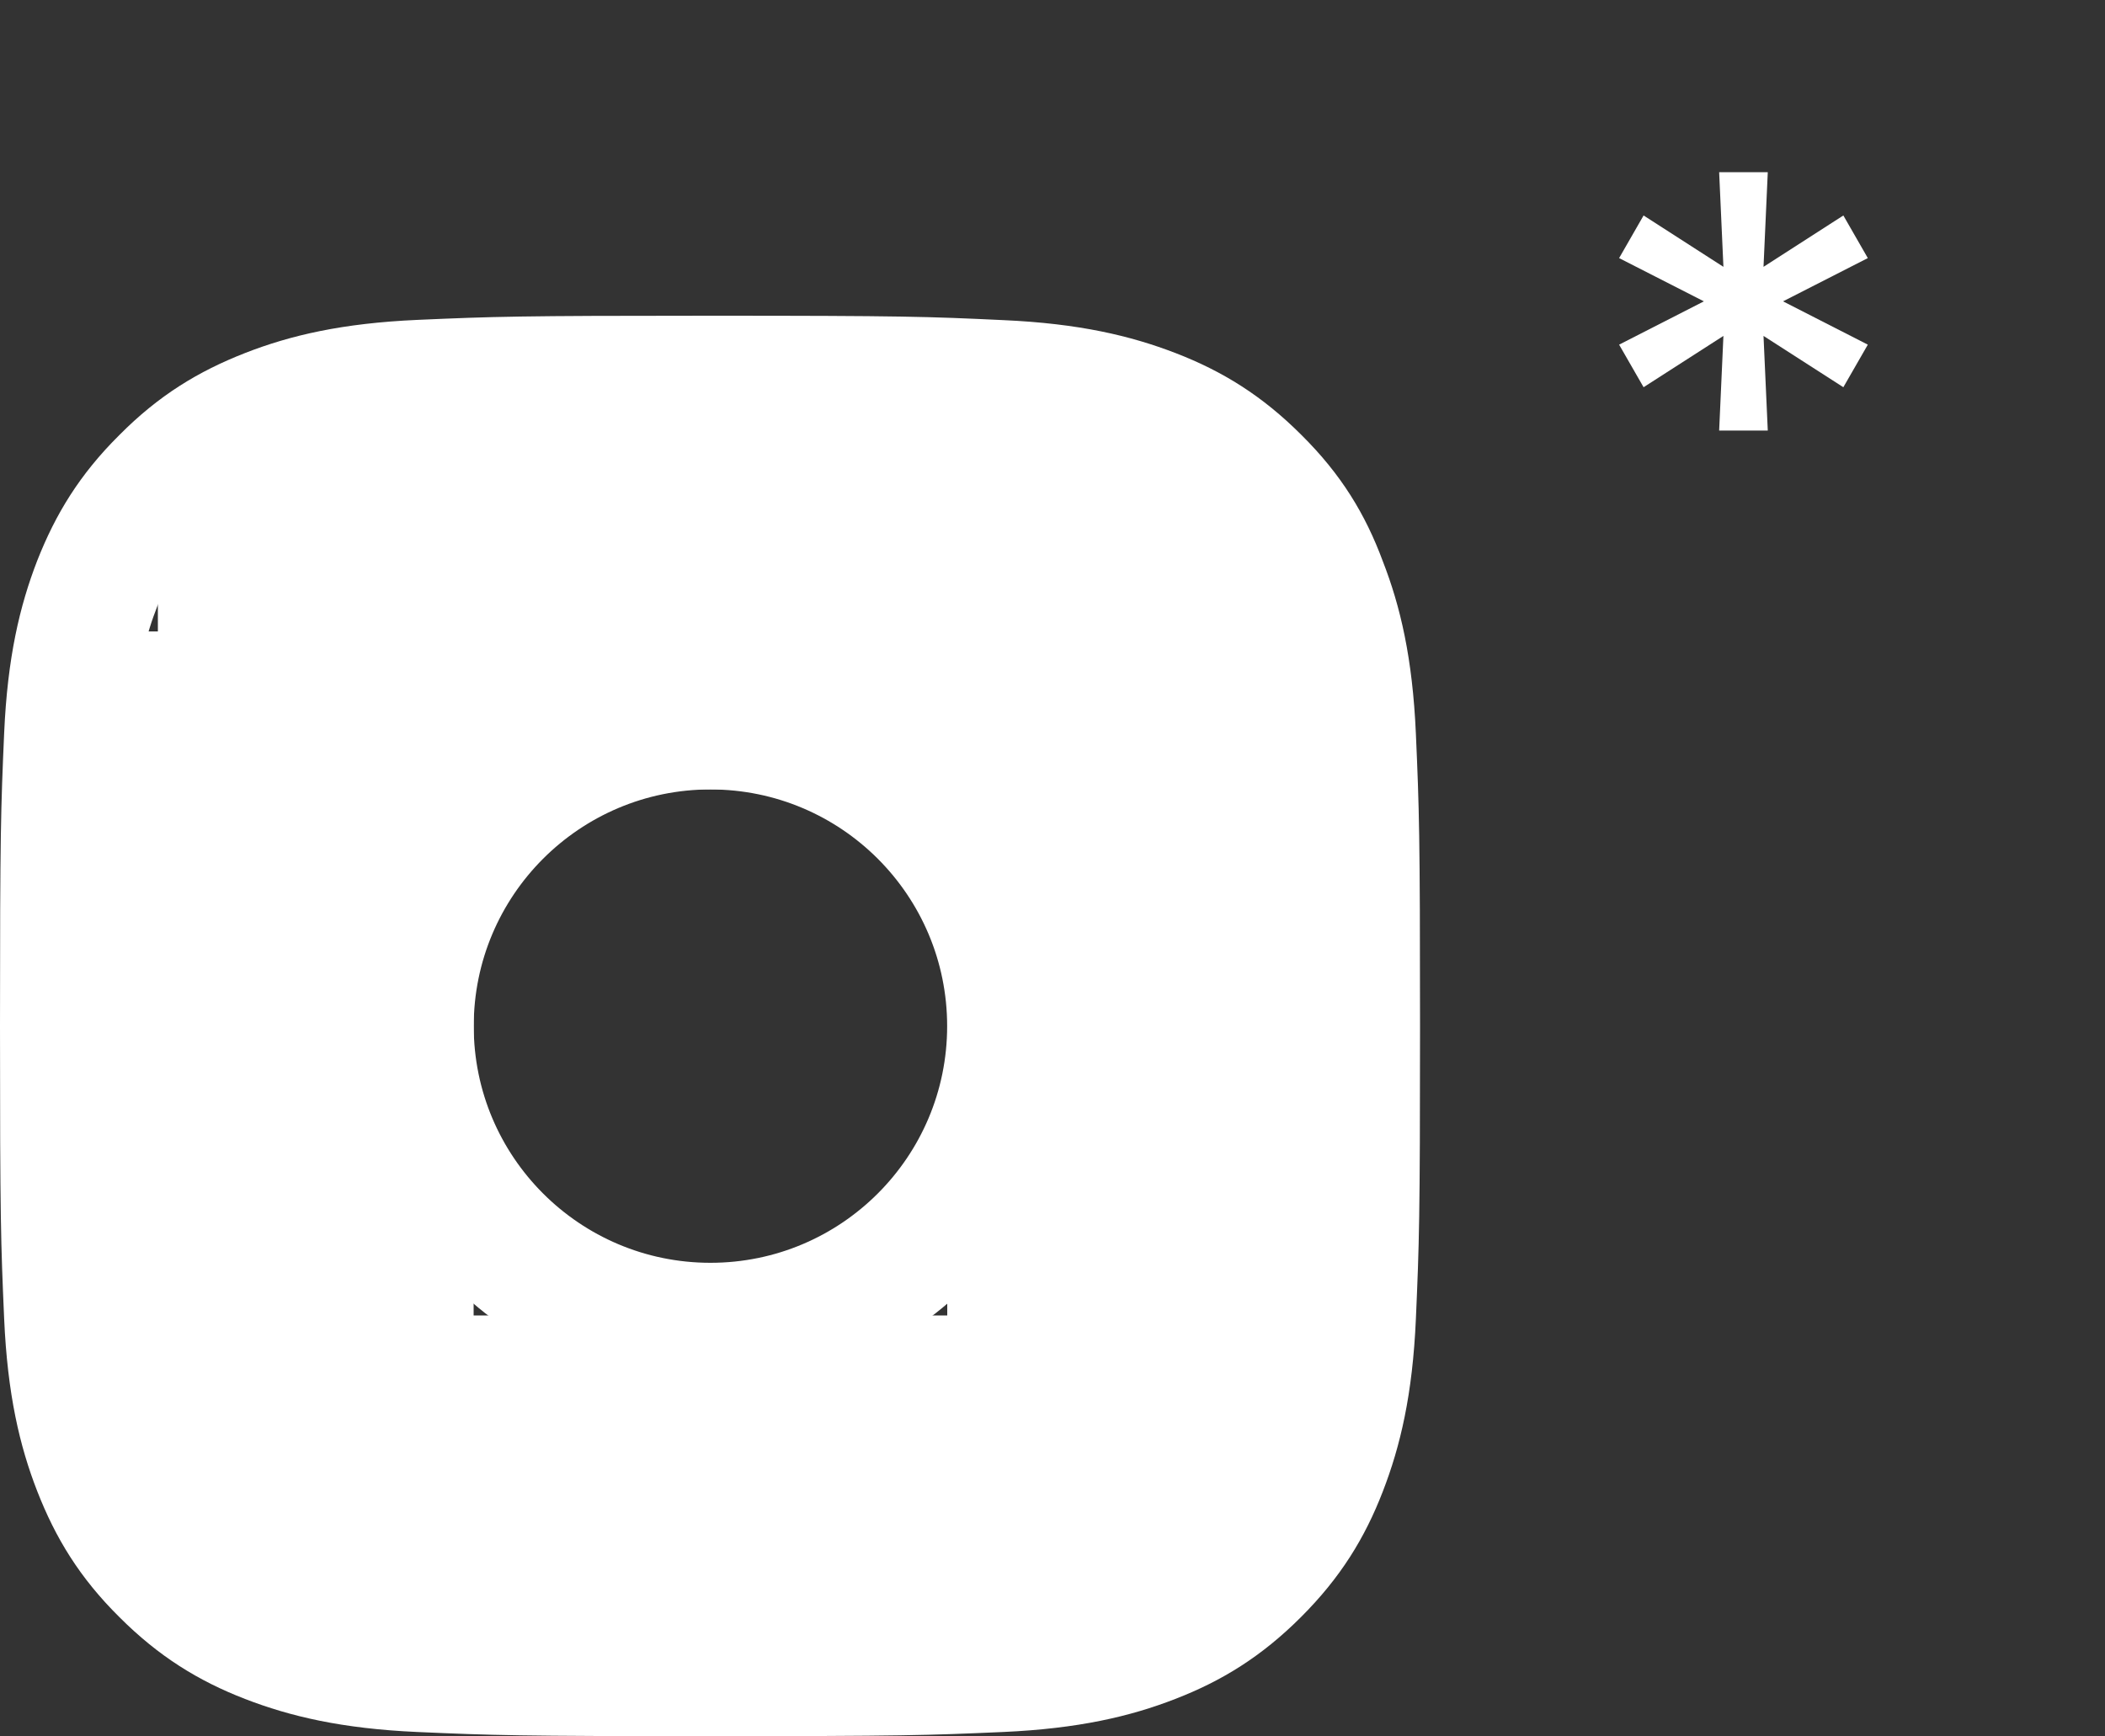
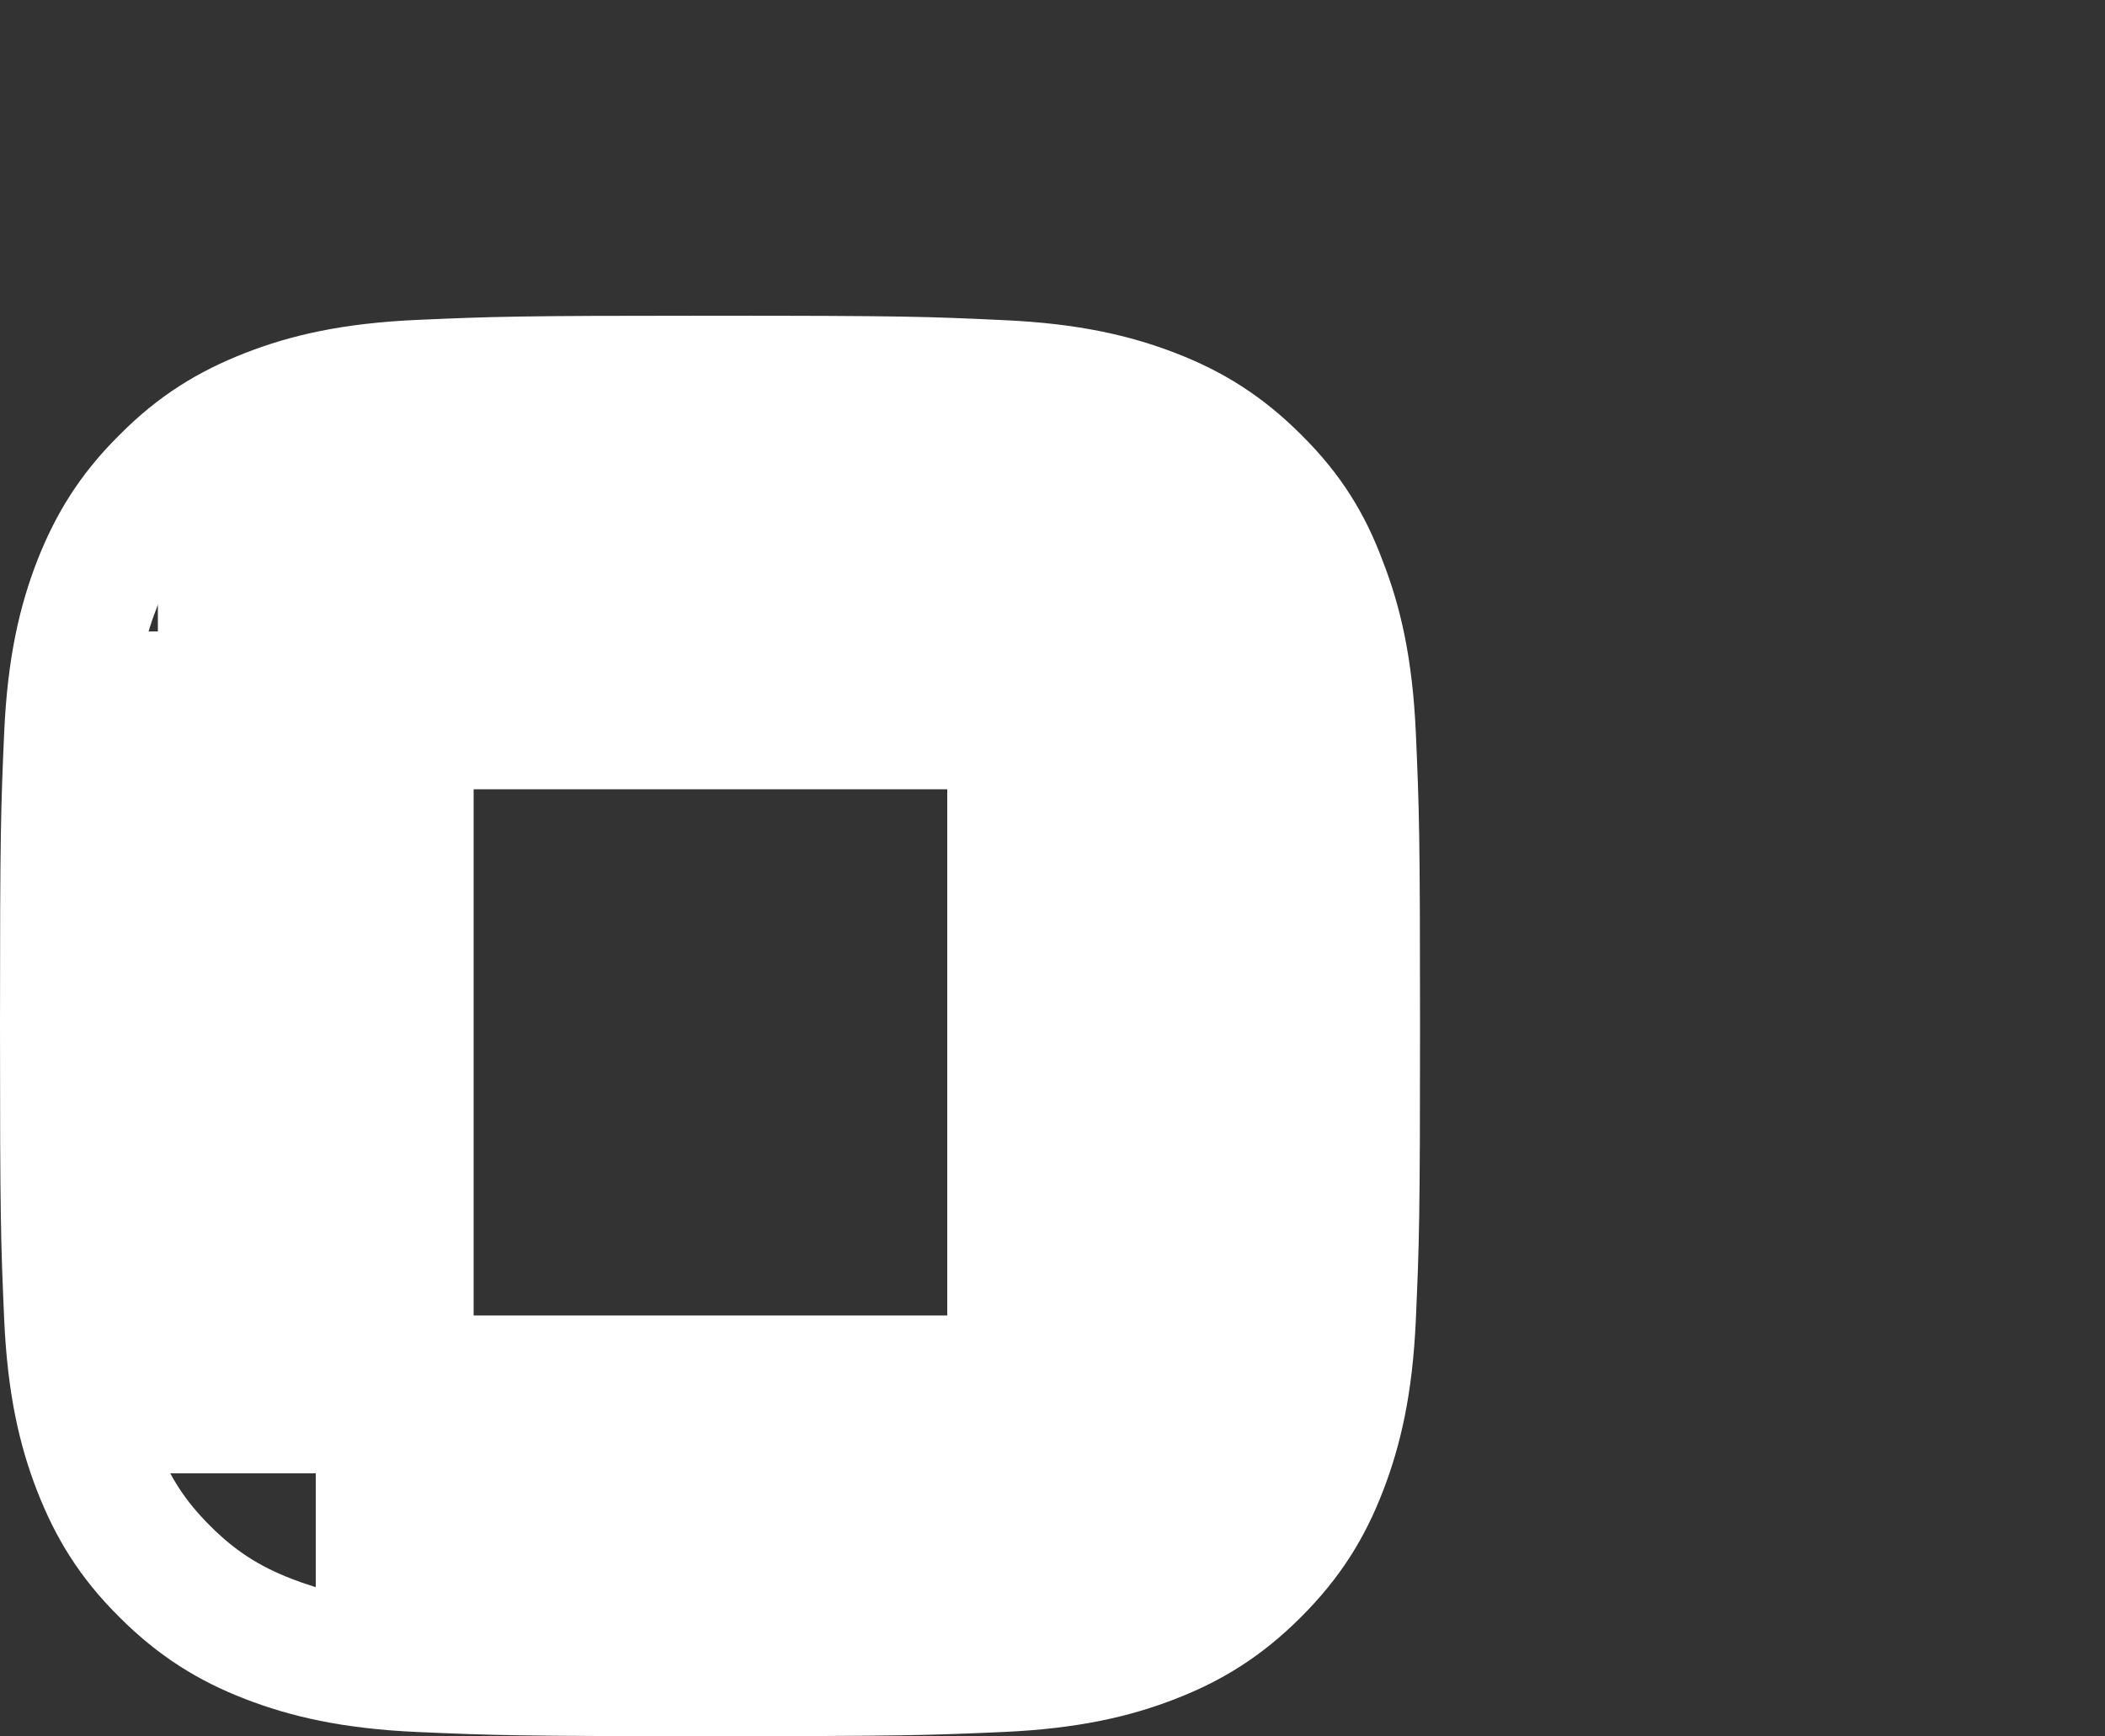
<svg xmlns="http://www.w3.org/2000/svg" width="40" height="33" viewBox="0 0 40 33" fill="none">
  <rect x="0" y="0" width="40" height="33" fill="#333333" stroke="none" />
-   <path d="M32.668 8.182L32.749 6.384L31.232 7.359L30.767 6.55L32.378 5.727L30.767 4.905L31.232 4.095L32.749 5.071L32.668 3.273H33.592L33.511 5.071L35.028 4.095L35.493 4.905L33.882 5.727L35.493 6.55L35.028 7.359L33.511 6.384L33.592 8.182H32.668Z" fill="white" />
  <g clip-path="url(#clip0_246_956)">
    <path d="M13.5 8.431C17.107 8.431 17.534 8.447 18.953 8.51C20.271 8.568 20.983 8.79 21.458 8.974C22.085 9.217 22.539 9.512 23.008 9.981C23.483 10.456 23.773 10.904 24.015 11.532C24.2 12.006 24.421 12.724 24.479 14.037C24.543 15.46 24.558 15.888 24.558 19.489C24.558 23.096 24.543 23.524 24.479 24.942C24.421 26.261 24.2 26.973 24.015 27.447C23.773 28.075 23.477 28.528 23.008 28.997C22.533 29.472 22.085 29.762 21.458 30.005C20.983 30.189 20.266 30.411 18.953 30.469C17.529 30.532 17.102 30.548 13.5 30.548C9.893 30.548 9.466 30.532 8.047 30.469C6.729 30.411 6.017 30.189 5.542 30.005C4.915 29.762 4.461 29.467 3.992 28.997C3.517 28.523 3.227 28.075 2.985 27.447C2.8 26.973 2.579 26.255 2.521 24.942C2.457 23.518 2.442 23.091 2.442 19.489C2.442 15.882 2.457 15.455 2.521 14.037C2.579 12.718 2.8 12.006 2.985 11.532C3.227 10.904 3.523 10.451 3.992 9.981C4.467 9.507 4.915 9.217 5.542 8.974C6.017 8.79 6.734 8.568 8.047 8.51C9.466 8.447 9.893 8.431 13.5 8.431ZM13.5 6C9.835 6 9.376 6.016 7.937 6.079C6.502 6.142 5.516 6.374 4.662 6.707C3.771 7.055 3.016 7.513 2.268 8.268C1.513 9.016 1.055 9.771 0.707 10.656C0.374 11.516 0.142 12.497 0.079 13.931C0.016 15.376 0 15.835 0 19.5C0 23.165 0.016 23.624 0.079 25.064C0.142 26.498 0.374 27.484 0.707 28.338C1.055 29.23 1.513 29.984 2.268 30.732C3.016 31.481 3.771 31.945 4.656 32.288C5.516 32.62 6.497 32.852 7.931 32.916C9.371 32.979 9.83 32.995 13.495 32.995C17.16 32.995 17.619 32.979 19.058 32.916C20.493 32.852 21.479 32.62 22.333 32.288C23.219 31.945 23.973 31.481 24.722 30.732C25.471 29.984 25.935 29.23 26.277 28.344C26.61 27.484 26.842 26.503 26.905 25.069C26.968 23.629 26.984 23.17 26.984 19.505C26.984 15.84 26.968 15.381 26.905 13.942C26.842 12.507 26.61 11.521 26.277 10.667C25.945 9.771 25.486 9.016 24.732 8.268C23.984 7.519 23.23 7.055 22.344 6.712C21.484 6.38 20.503 6.148 19.069 6.084C17.624 6.016 17.165 6 13.5 6Z" fill="white" />
-     <path d="M13.5 12.566C9.671 12.566 6.565 15.672 6.565 19.501C6.565 23.329 9.671 26.436 13.5 26.436C17.328 26.436 20.435 23.329 20.435 19.501C20.435 15.672 17.328 12.566 13.5 12.566ZM13.5 23.999C11.016 23.999 9.002 21.985 9.002 19.501C9.002 17.017 11.016 15.003 13.5 15.003C15.984 15.003 17.998 17.017 17.998 19.501C17.998 21.985 15.984 23.999 13.5 23.999Z" fill="white" />
  </g>
  <rect x="6" y="8" width="15" height="7" fill="white" />
  <rect x="6" y="25" width="15" height="7" fill="white" />
  <rect x="1" y="28" width="16" height="8" transform="rotate(-90 1 28)" fill="white" />
  <path d="M18 28L18 12L24 10.5L26 12L26 28L18 28Z" fill="white" />
  <rect x="3" y="8" width="4" height="5" fill="white" />
  <rect x="20" y="8" width="4" height="5" fill="white" />
-   <rect x="3" y="26" width="4" height="5" fill="white" />
  <rect x="20" y="26" width="4" height="5" fill="white" />
  <defs>
    <clipPath id="clip0_246_956">
      <rect width="27" height="27" fill="white" transform="translate(0 6)" />
    </clipPath>
  </defs>
</svg>